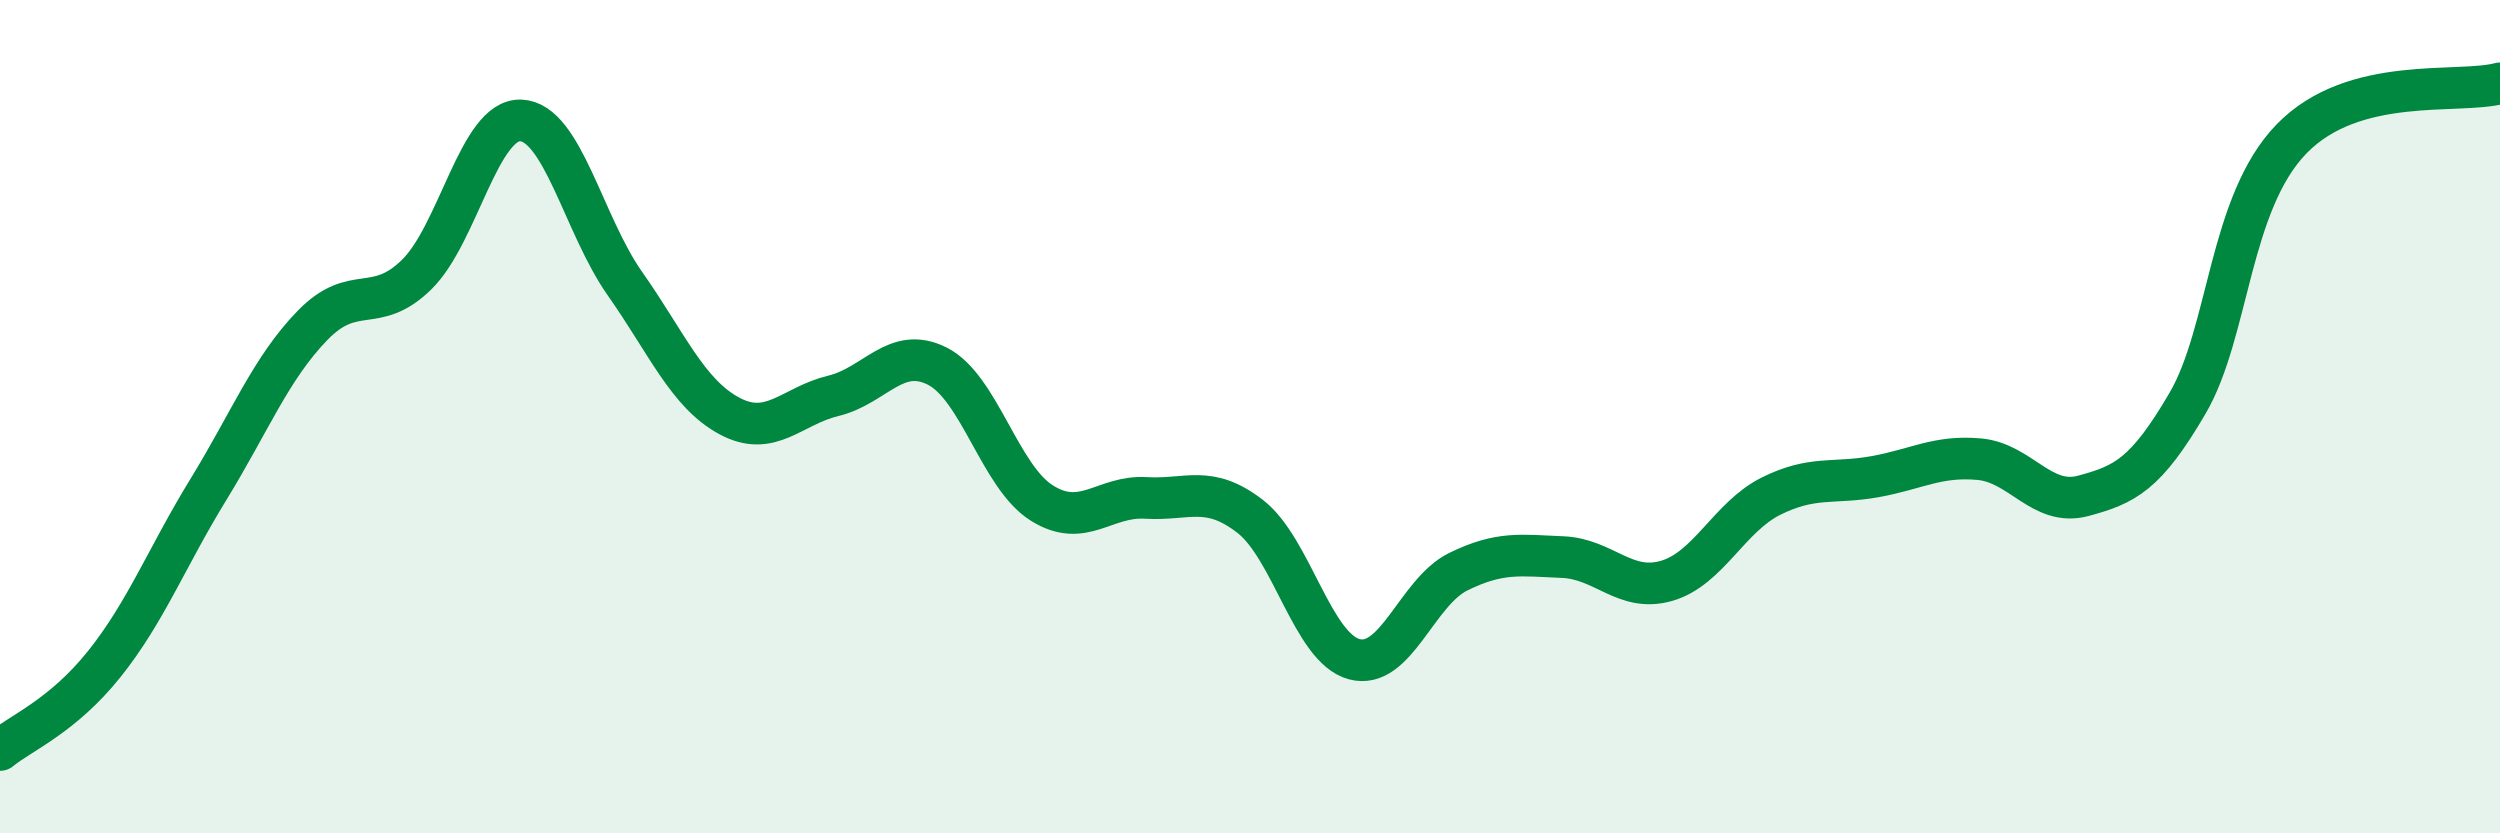
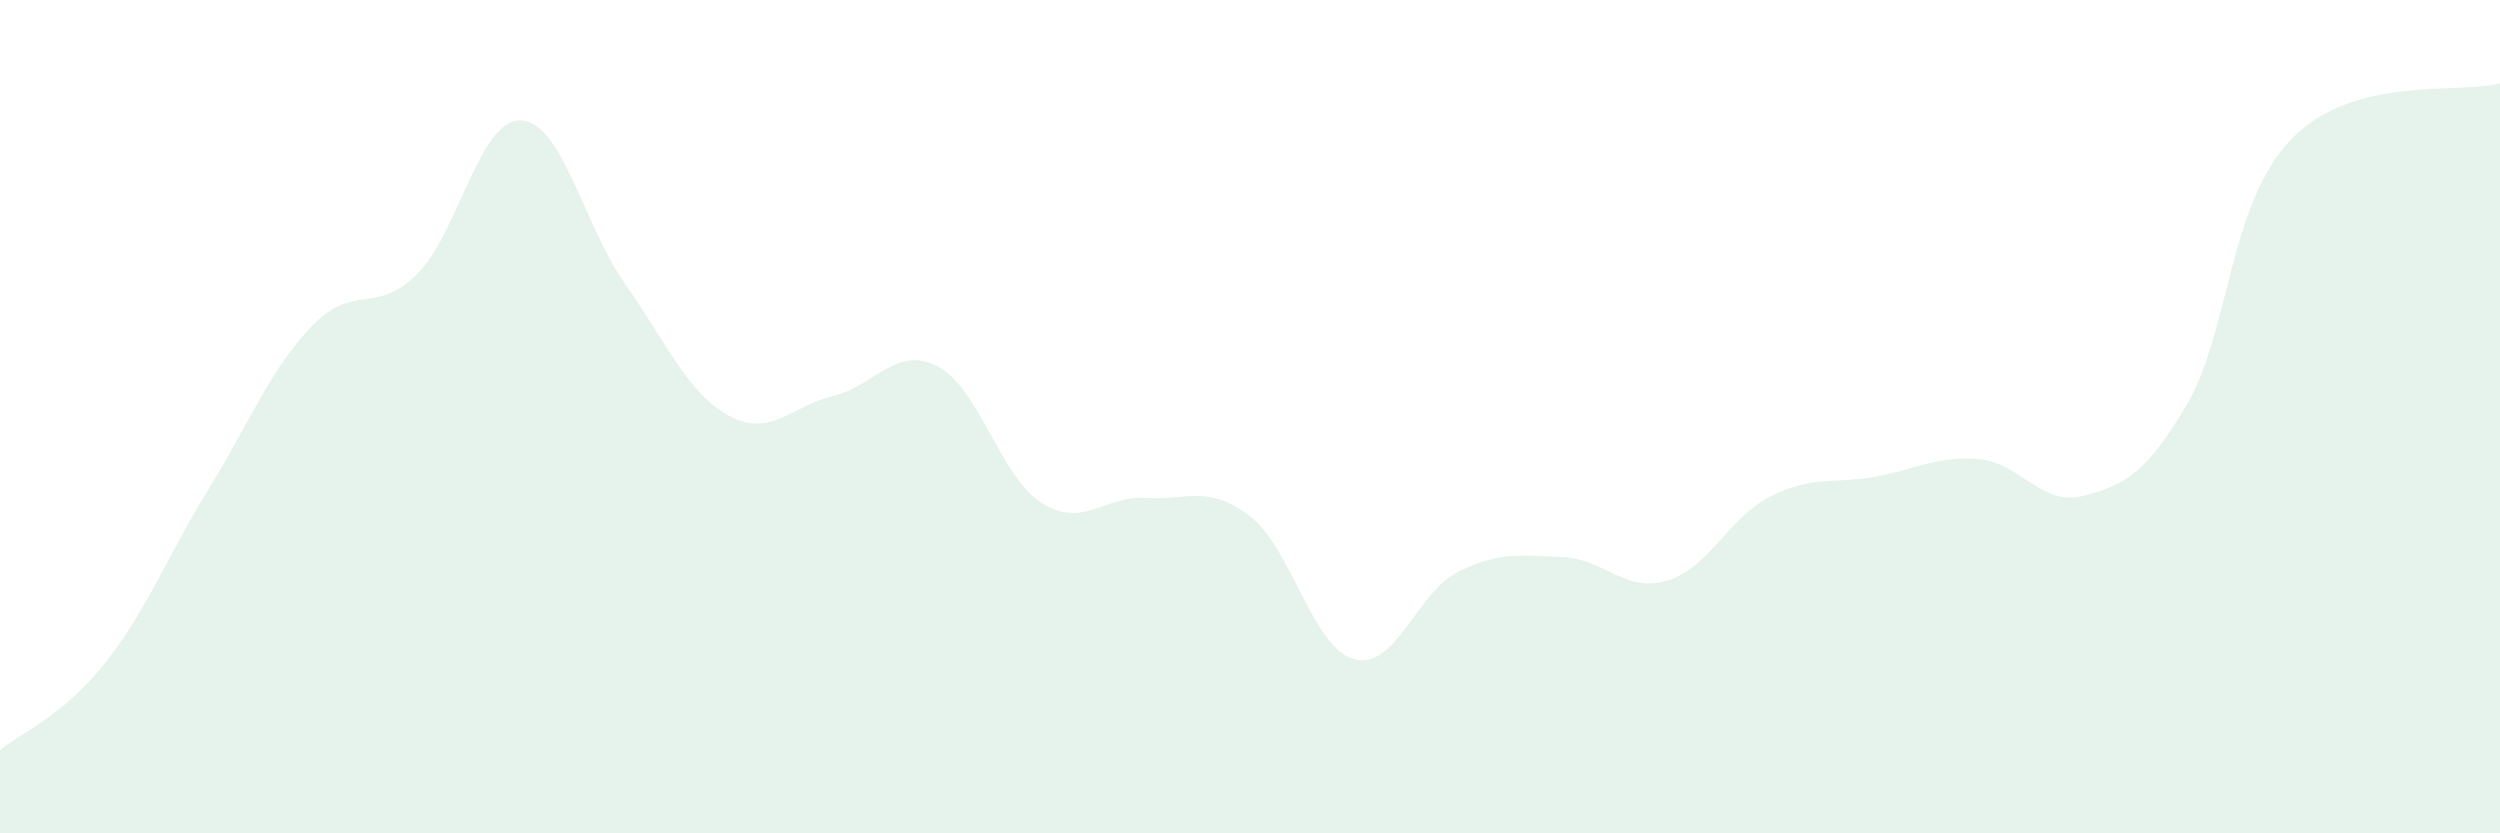
<svg xmlns="http://www.w3.org/2000/svg" width="60" height="20" viewBox="0 0 60 20">
  <path d="M 0,18 C 0.5,17.59 1.5,17.19 2.5,15.94 C 3.5,14.69 4,13.38 5,11.75 C 6,10.12 6.5,8.84 7.5,7.81 C 8.5,6.78 9,7.57 10,6.59 C 11,5.61 11.5,2.85 12.5,2.89 C 13.5,2.93 14,5.39 15,6.81 C 16,8.23 16.5,9.44 17.5,9.98 C 18.5,10.52 19,9.74 20,9.5 C 21,9.26 21.5,8.28 22.5,8.79 C 23.5,9.3 24,11.44 25,12.07 C 26,12.7 26.5,11.89 27.5,11.95 C 28.5,12.01 29,11.62 30,12.39 C 31,13.16 31.5,15.55 32.5,15.82 C 33.5,16.09 34,14.21 35,13.72 C 36,13.23 36.5,13.33 37.5,13.37 C 38.5,13.41 39,14.23 40,13.94 C 41,13.65 41.5,12.41 42.5,11.91 C 43.5,11.41 44,11.62 45,11.44 C 46,11.26 46.5,10.93 47.5,11.02 C 48.5,11.11 49,12.17 50,11.9 C 51,11.63 51.5,11.39 52.5,9.68 C 53.5,7.97 53.5,4.87 55,3.33 C 56.5,1.79 59,2.27 60,2L60 20L0 20Z" fill="#008740" opacity="0.1" stroke-linecap="round" stroke-linejoin="round" />
-   <path d="M 0,18 C 0.5,17.59 1.5,17.19 2.5,15.94 C 3.5,14.69 4,13.38 5,11.75 C 6,10.12 6.5,8.84 7.5,7.81 C 8.5,6.78 9,7.57 10,6.59 C 11,5.61 11.5,2.85 12.5,2.89 C 13.5,2.93 14,5.39 15,6.81 C 16,8.23 16.5,9.44 17.5,9.98 C 18.5,10.52 19,9.74 20,9.5 C 21,9.26 21.5,8.28 22.5,8.79 C 23.5,9.3 24,11.44 25,12.07 C 26,12.7 26.5,11.89 27.5,11.95 C 28.5,12.01 29,11.62 30,12.39 C 31,13.16 31.5,15.55 32.5,15.82 C 33.5,16.09 34,14.21 35,13.72 C 36,13.23 36.5,13.33 37.5,13.37 C 38.5,13.41 39,14.23 40,13.94 C 41,13.65 41.5,12.41 42.5,11.91 C 43.5,11.41 44,11.62 45,11.44 C 46,11.26 46.5,10.93 47.5,11.02 C 48.5,11.11 49,12.17 50,11.9 C 51,11.63 51.5,11.39 52.5,9.68 C 53.5,7.97 53.5,4.87 55,3.33 C 56.5,1.79 59,2.27 60,2" stroke="#008740" stroke-width="1" fill="none" stroke-linecap="round" stroke-linejoin="round" />
</svg>